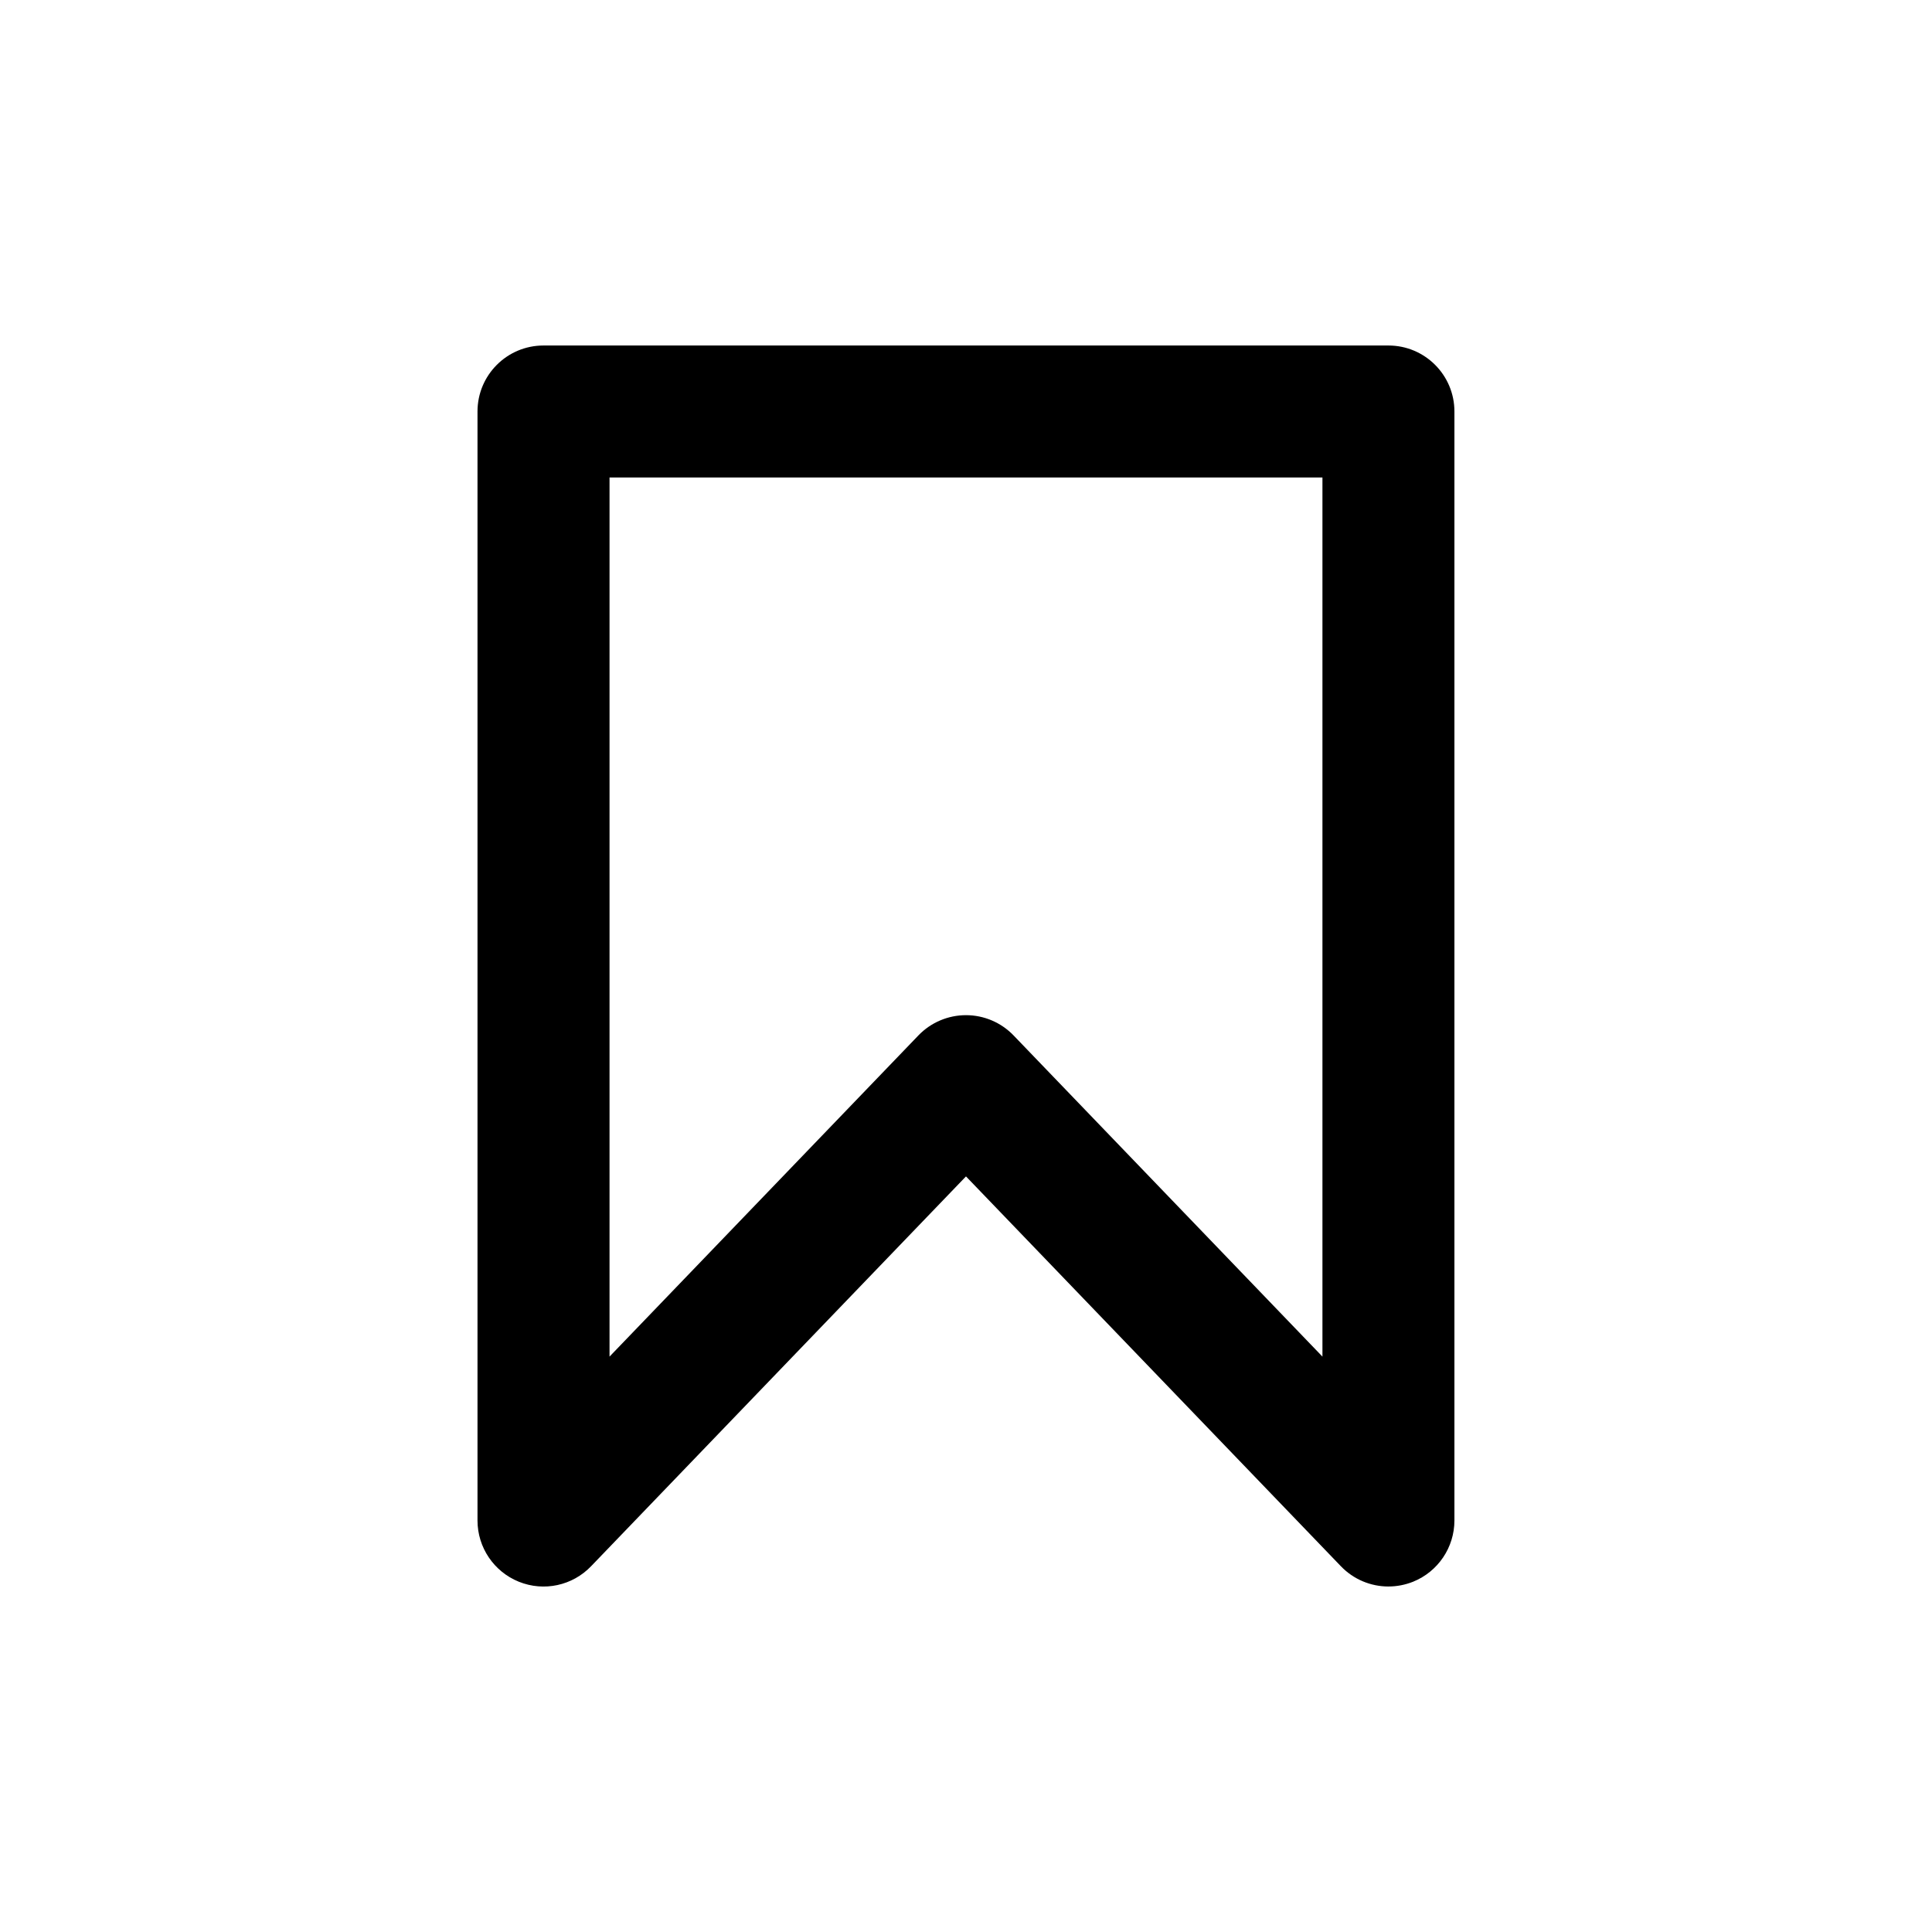
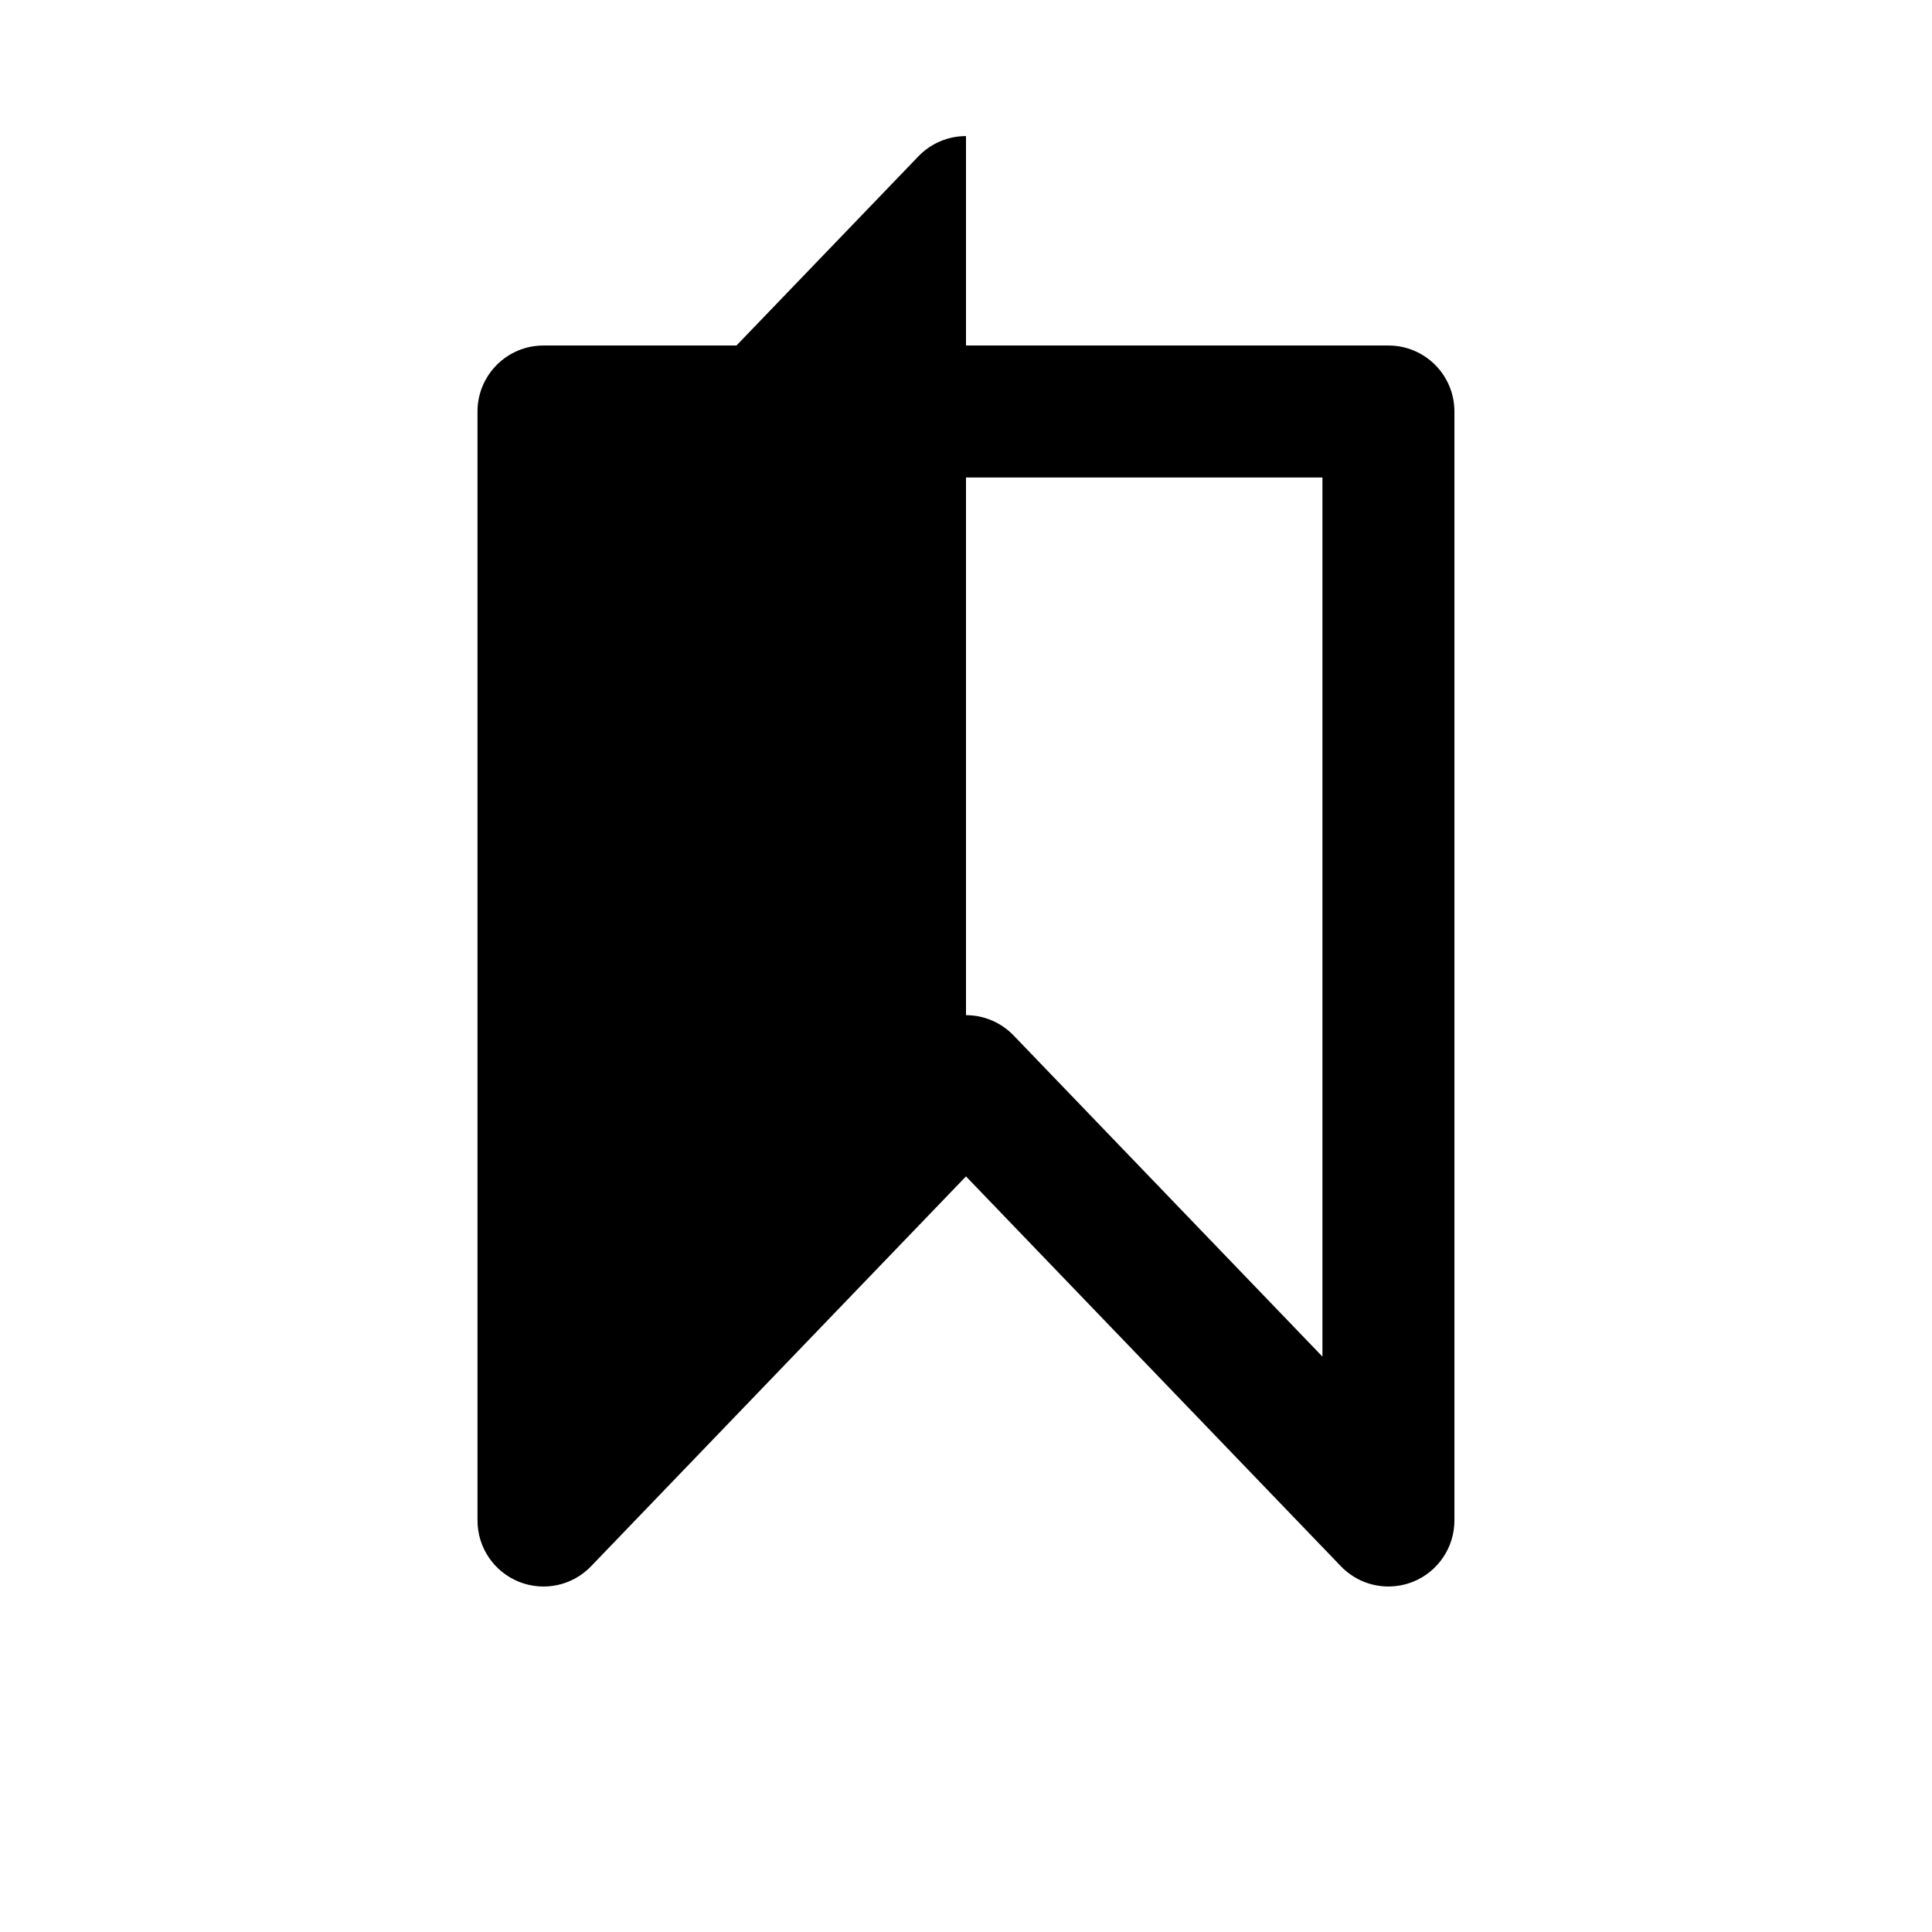
<svg xmlns="http://www.w3.org/2000/svg" fill="#000000" width="800px" height="800px" version="1.1" viewBox="144 144 512 512">
-   <path d="m511.96 564.44c-4.676 0-9.254-1.871-12.613-5.371l-99.352-103.31-99.352 103.31c-4.934 5.144-12.484 6.793-19.148 4.106-6.613-2.672-10.953-9.09-10.953-16.23v-293.89c0-9.664 7.832-17.492 17.492-17.492h223.91c9.664 0 17.492 7.832 17.492 17.492v293.89c0 7.141-4.34 13.559-10.953 16.23-2.121 0.844-4.336 1.262-6.527 1.262zm-111.96-151.41c4.758 0 9.312 1.941 12.609 5.371l81.852 85.113v-232.97h-188.93v232.97l81.855-85.117c3.297-3.43 7.856-5.367 12.613-5.367z" />
+   <path d="m511.96 564.44c-4.676 0-9.254-1.871-12.613-5.371l-99.352-103.31-99.352 103.31c-4.934 5.144-12.484 6.793-19.148 4.106-6.613-2.672-10.953-9.09-10.953-16.23v-293.89c0-9.664 7.832-17.492 17.492-17.492h223.91c9.664 0 17.492 7.832 17.492 17.492v293.89c0 7.141-4.34 13.559-10.953 16.23-2.121 0.844-4.336 1.262-6.527 1.262zm-111.96-151.41c4.758 0 9.312 1.941 12.609 5.371l81.852 85.113v-232.97h-188.93l81.855-85.117c3.297-3.43 7.856-5.367 12.613-5.367z" />
</svg>